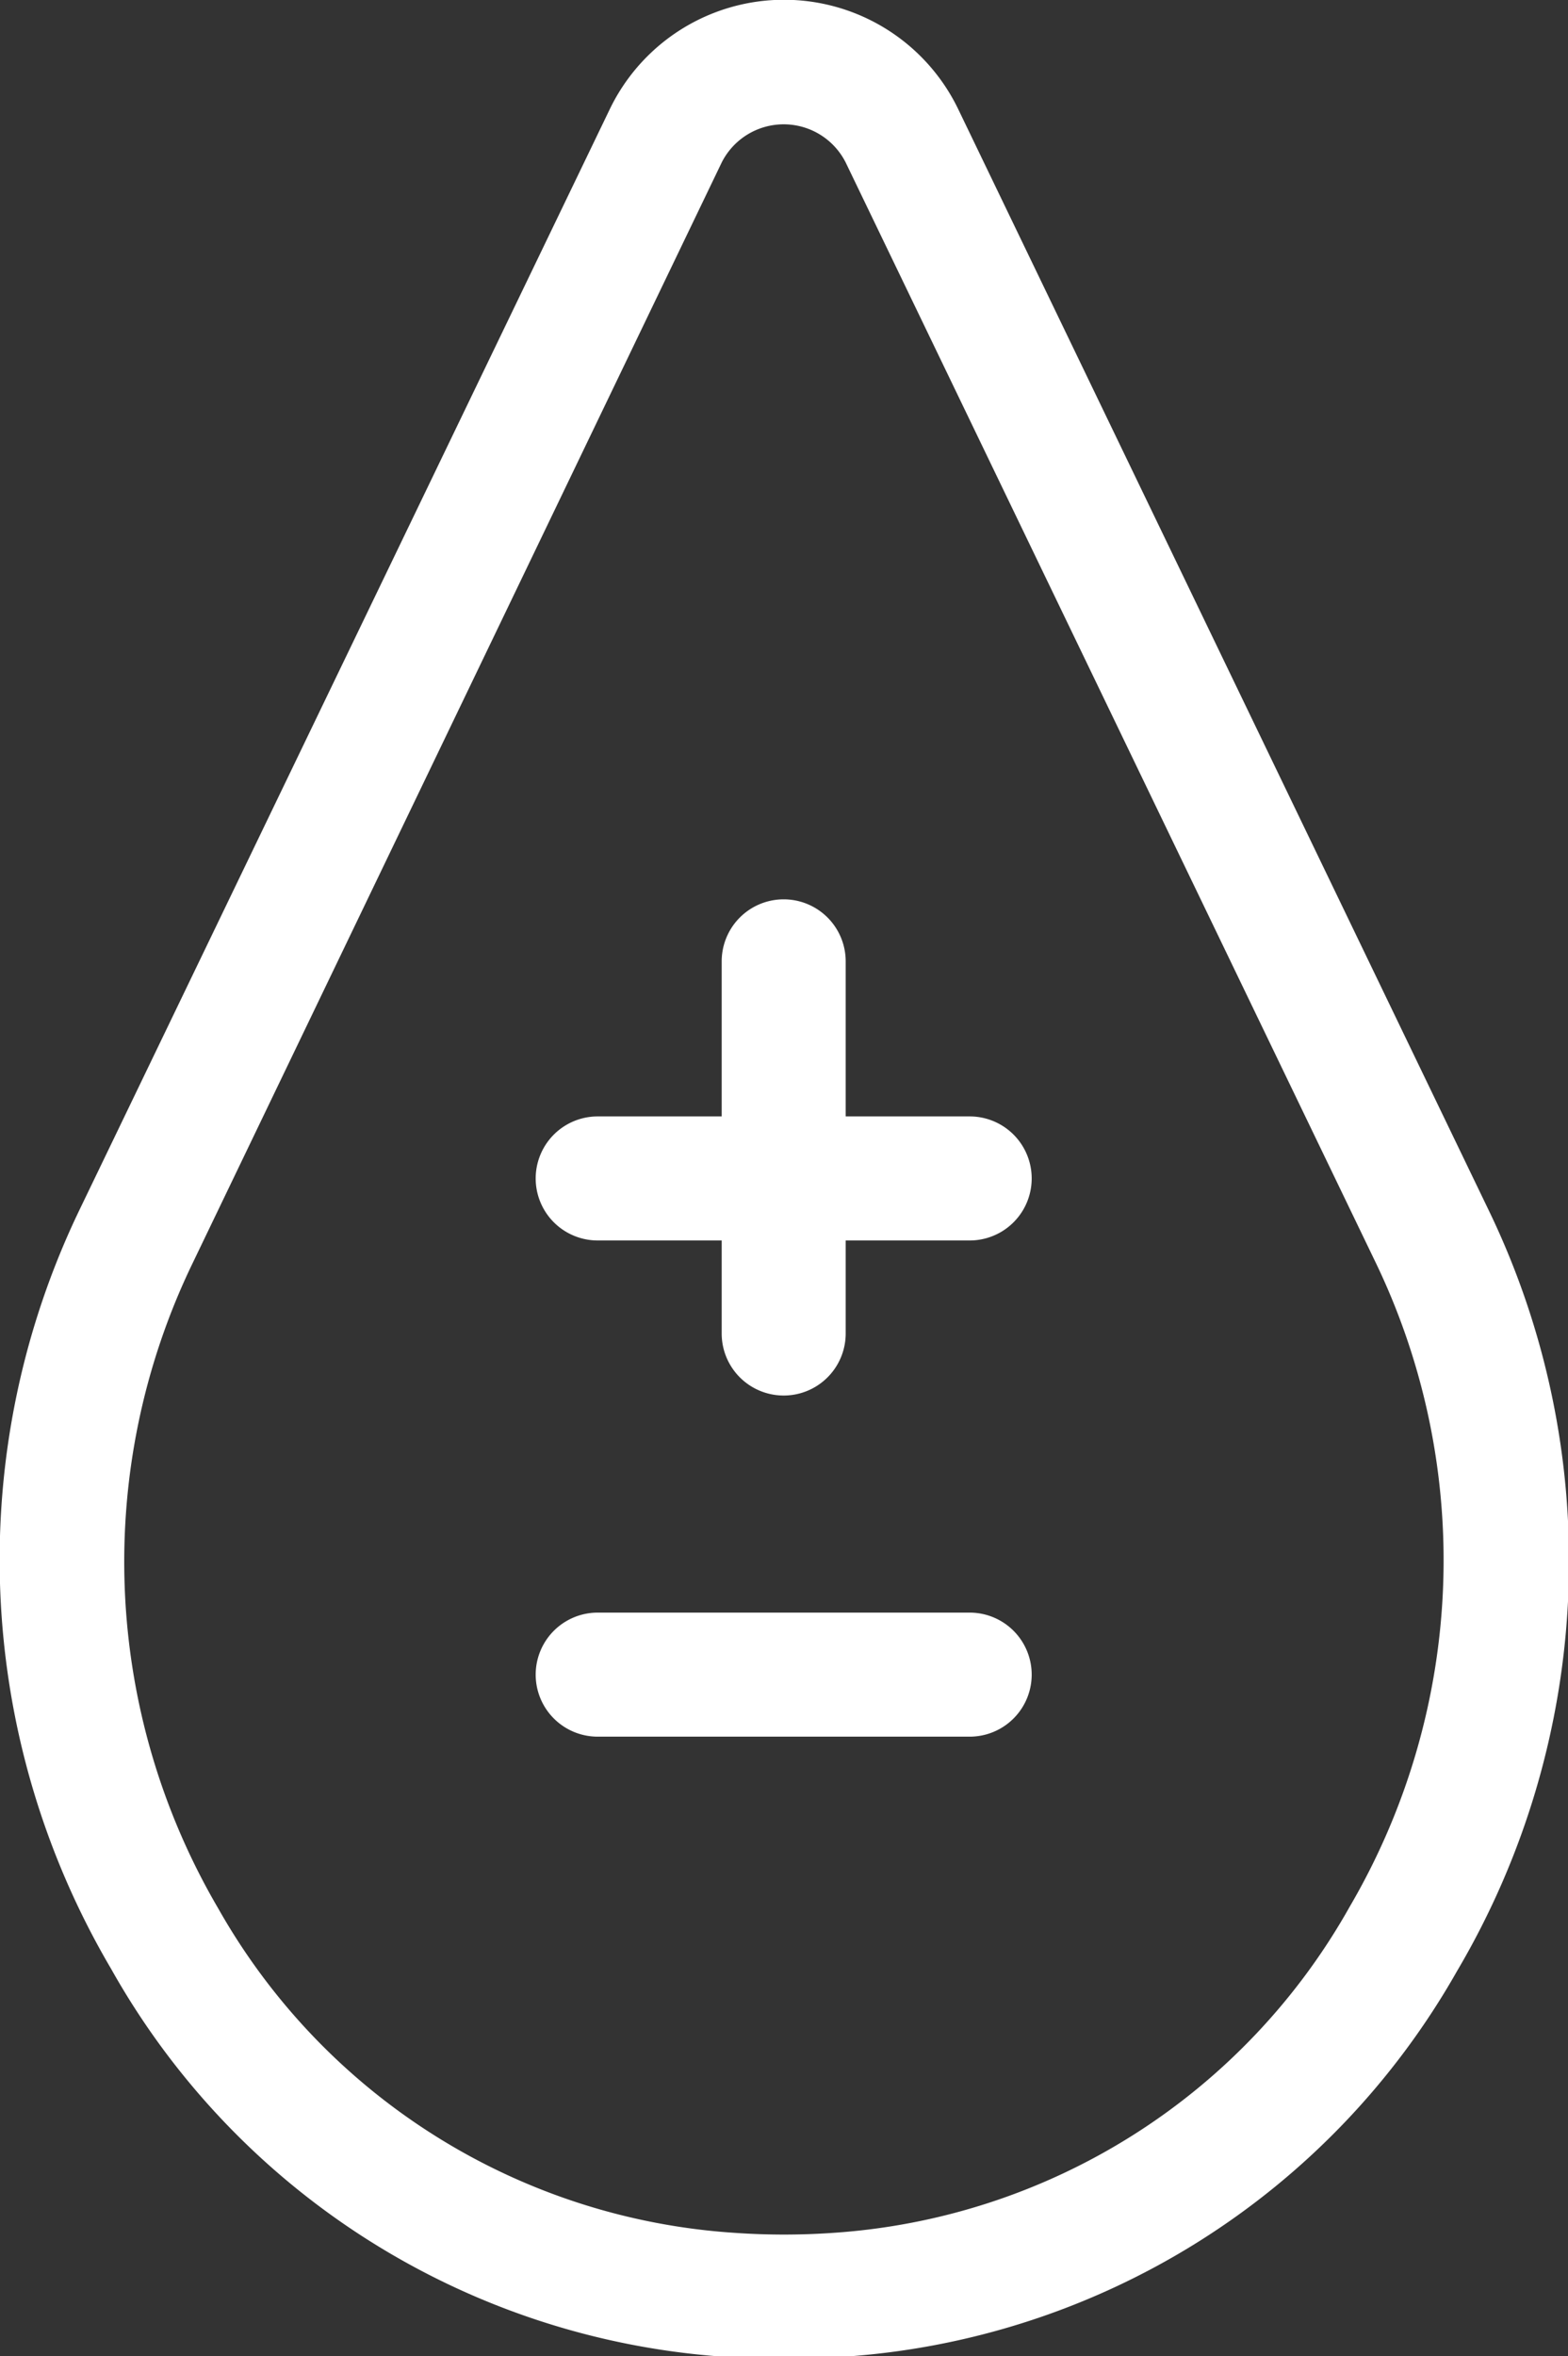
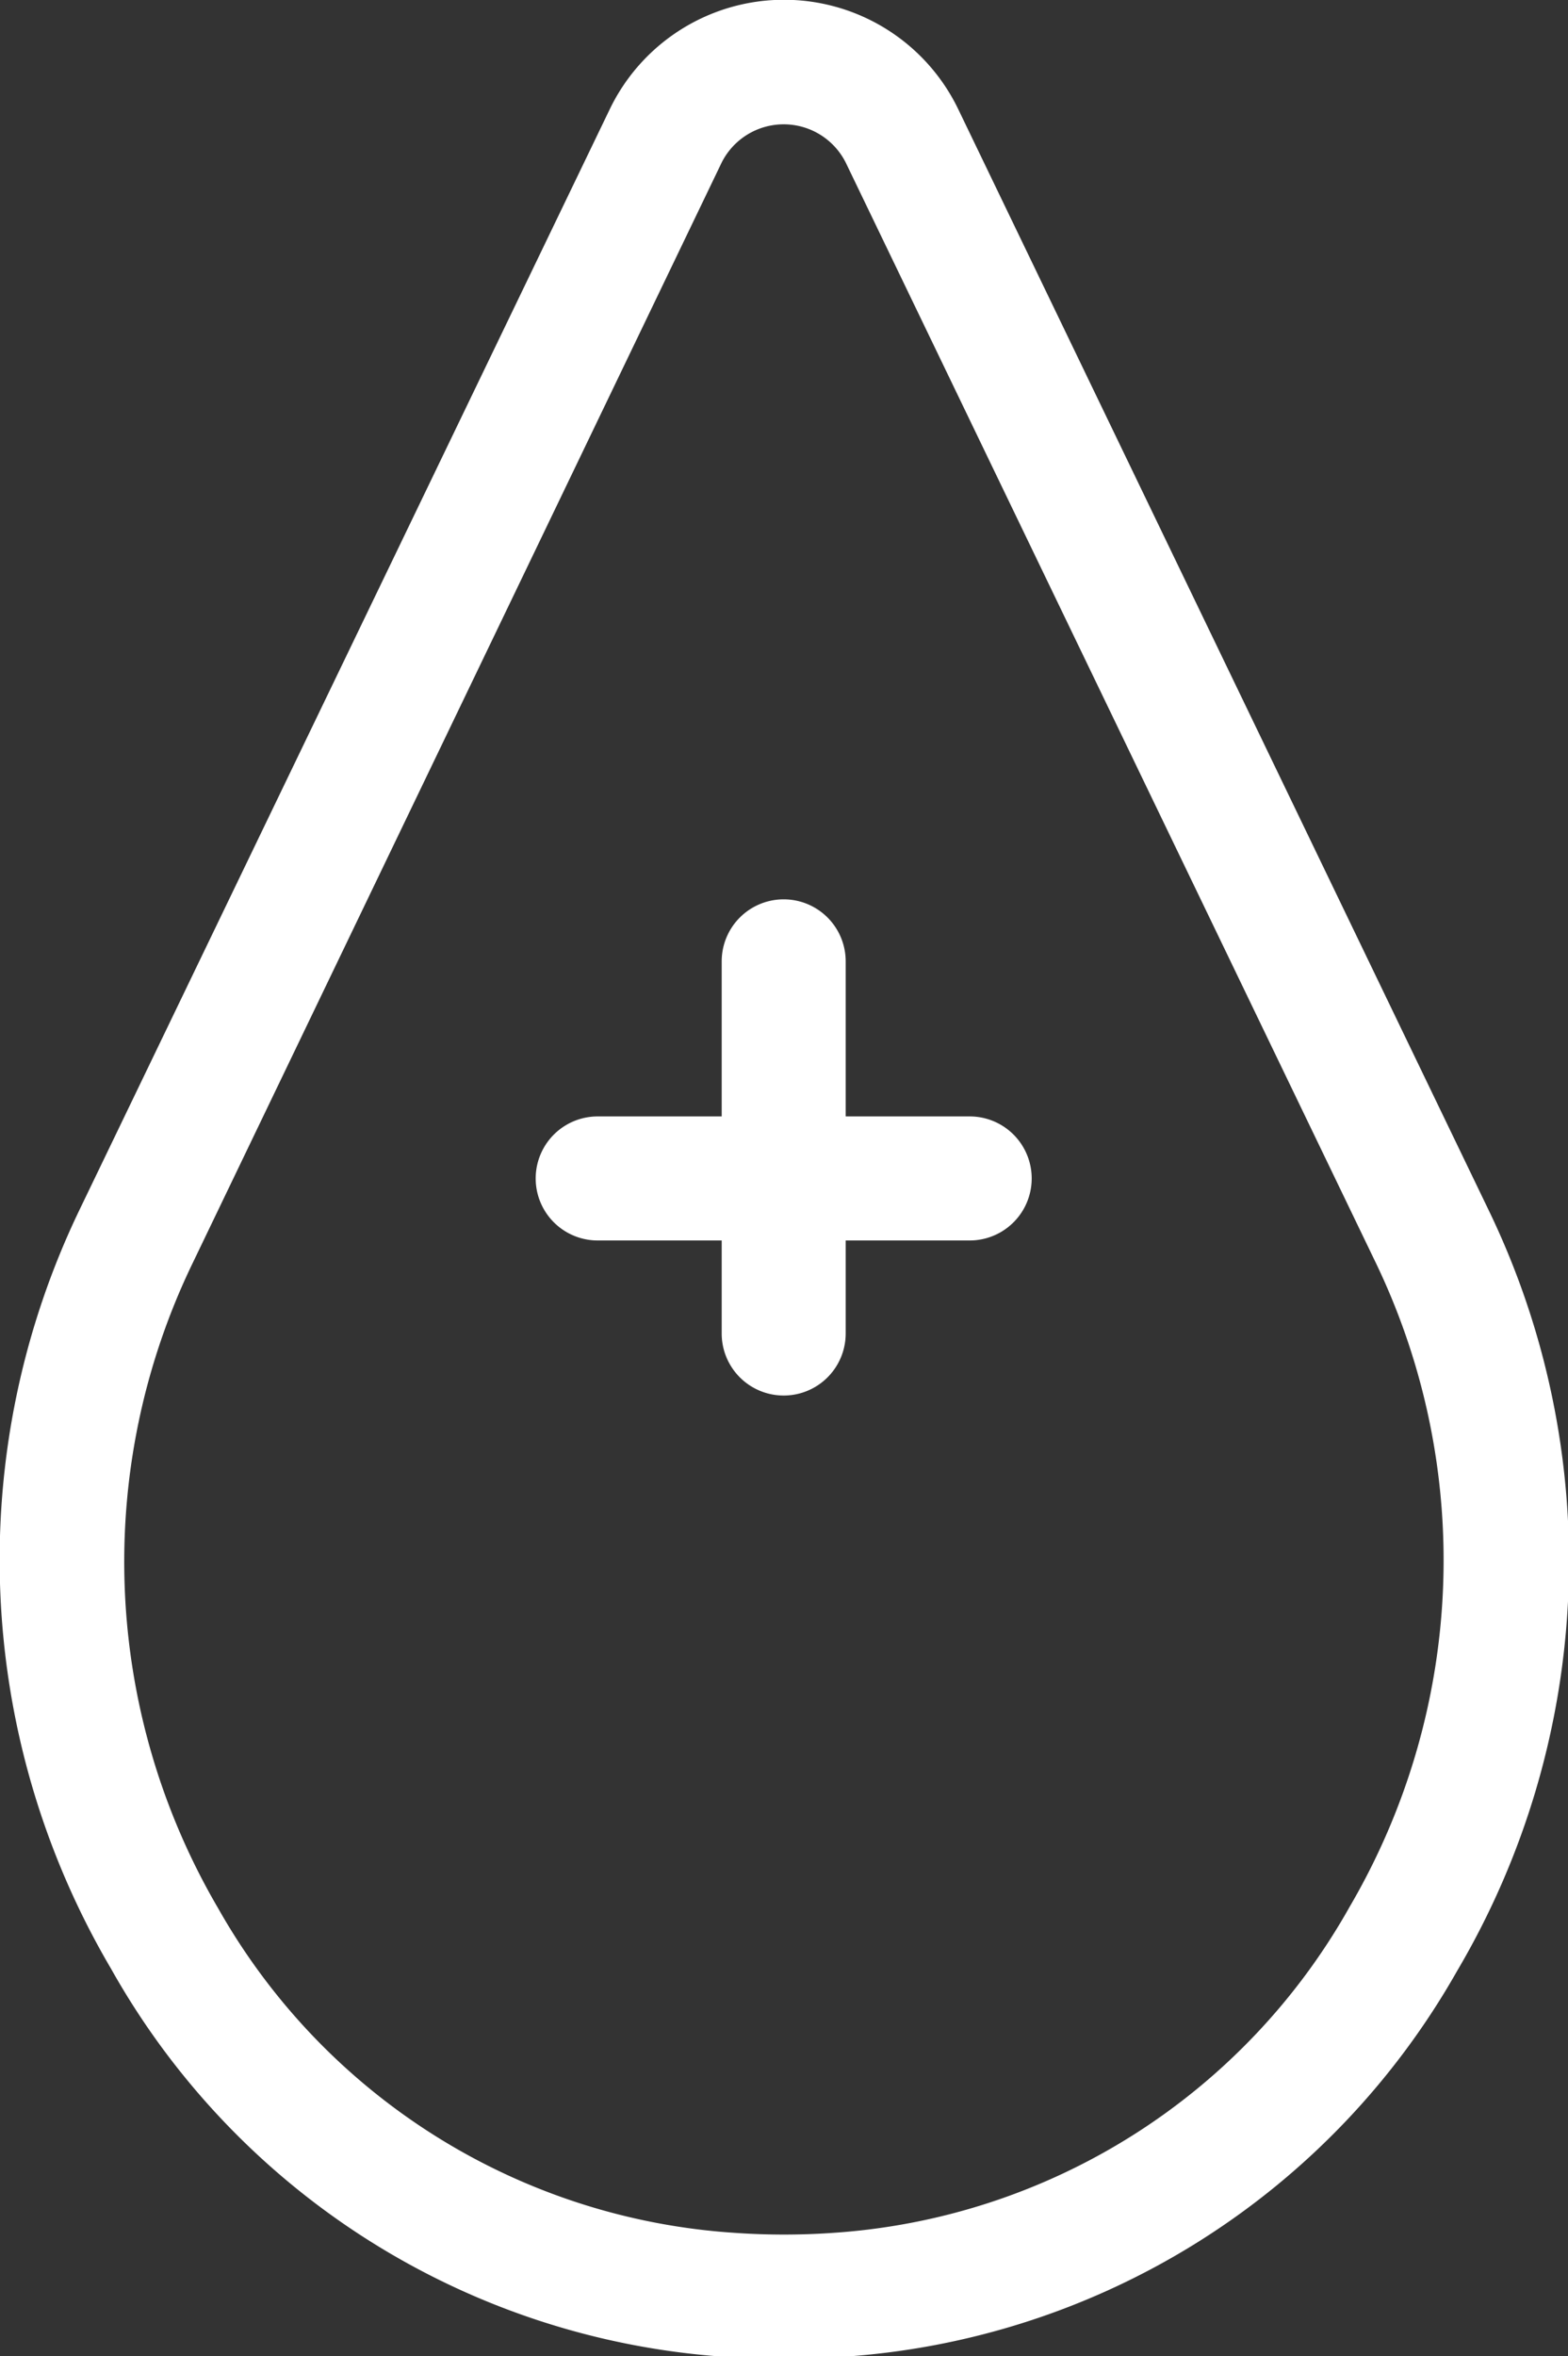
<svg xmlns="http://www.w3.org/2000/svg" viewBox="0 0 25.29 37.99">
  <rect x="0" y="0" width="25.29" height="37.99" fill="#333333" stroke="none" />
  <defs>
    <style>.cls-1{fill:#fff;}</style>
  </defs>
  <title>agoa-ionizada</title>
  <g id="Layer_2" data-name="Layer 2">
    <g id="Layer_1-2" data-name="Layer 1">
      <path class="cls-1" d="M24,19.49,15.45,1.75a3.12,3.12,0,0,0-5.61,0L1.29,19.49a13,13,0,0,0,.5,12.25A12.31,12.31,0,0,0,11.71,38h1.86a12.31,12.31,0,0,0,9.93-6.22A13,13,0,0,0,24,19.49ZM21.77,30.74A10.34,10.34,0,0,1,13.44,36a11.39,11.39,0,0,1-1.59,0,10.34,10.34,0,0,1-8.33-5.23A11.06,11.06,0,0,1,3.1,20.38L11.64,2.62a1.12,1.12,0,0,1,2,0l8.55,17.74A11.06,11.06,0,0,1,21.77,30.74Z" />
      <path class="cls-1" d="M15.64,18h-2v-2.5a1,1,0,0,0-2,0V18h-2a1,1,0,0,0,0,2h2v1.5a1,1,0,0,0,2,0V20h2a1,1,0,0,0,0-2Z" />
-       <path class="cls-1" d="M15.64,26h-6a1,1,0,0,0,0,2h6a1,1,0,0,0,0-2Z" />
    </g>
  </g>
</svg>